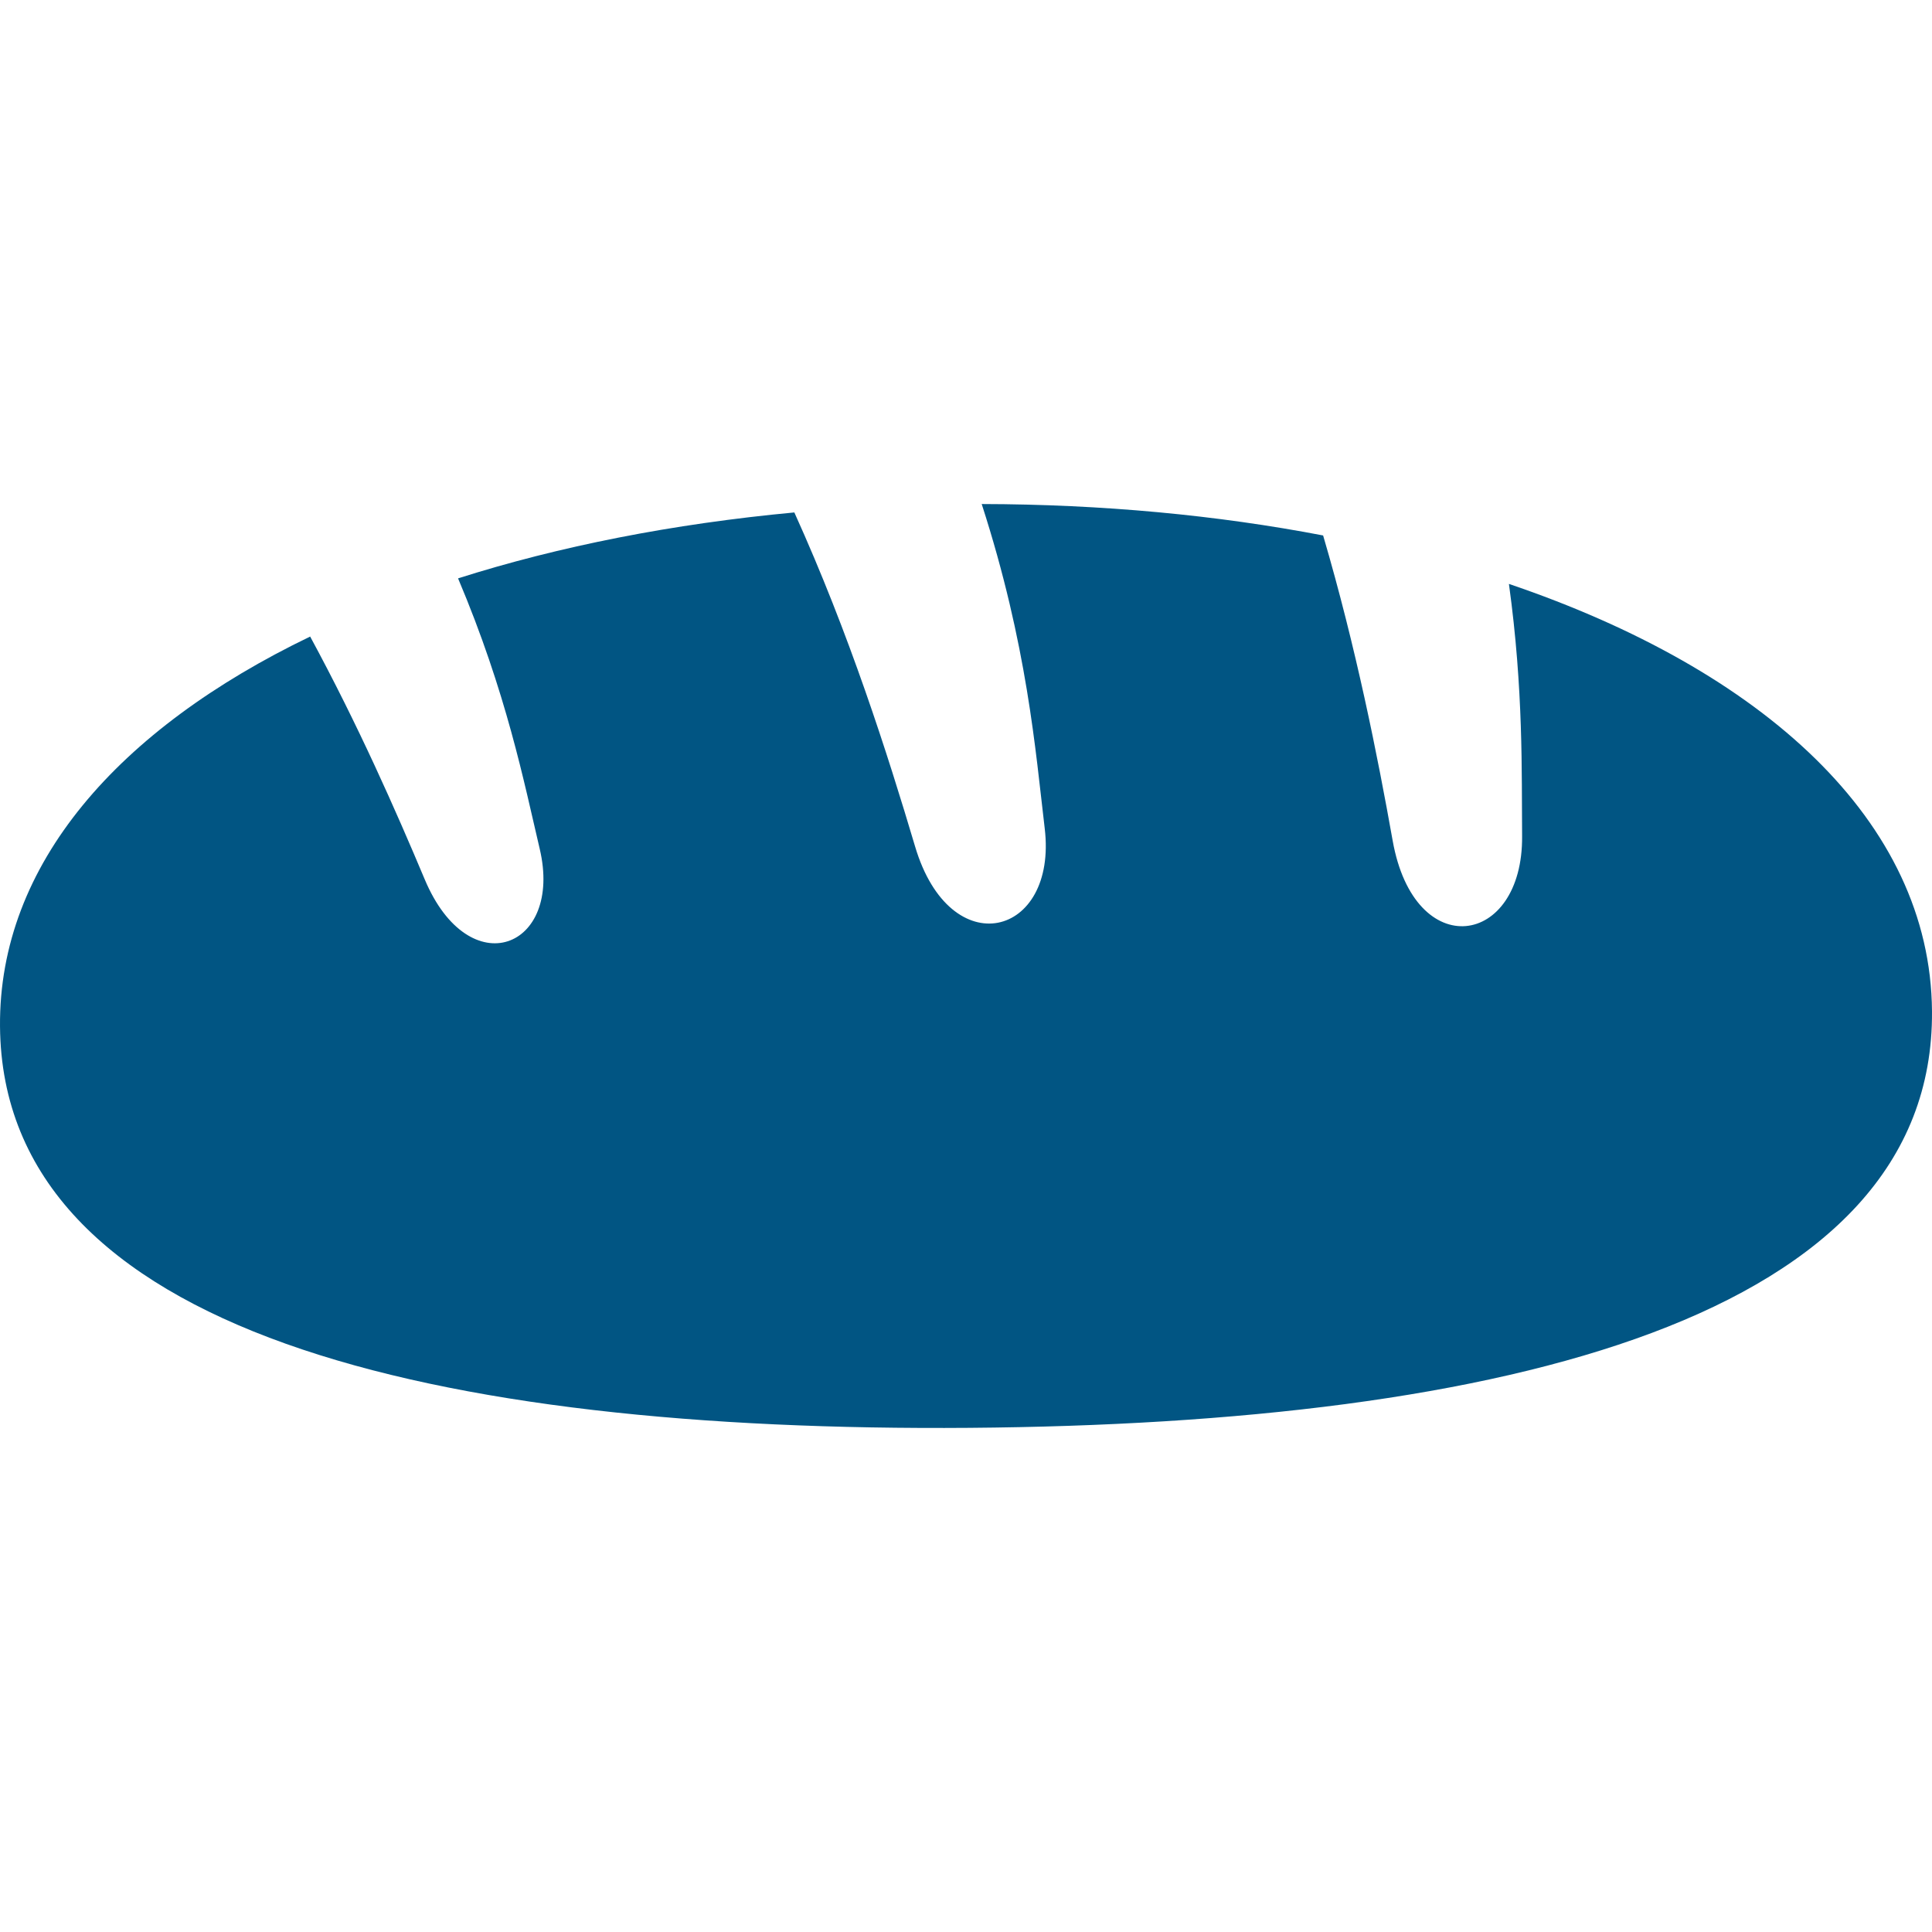
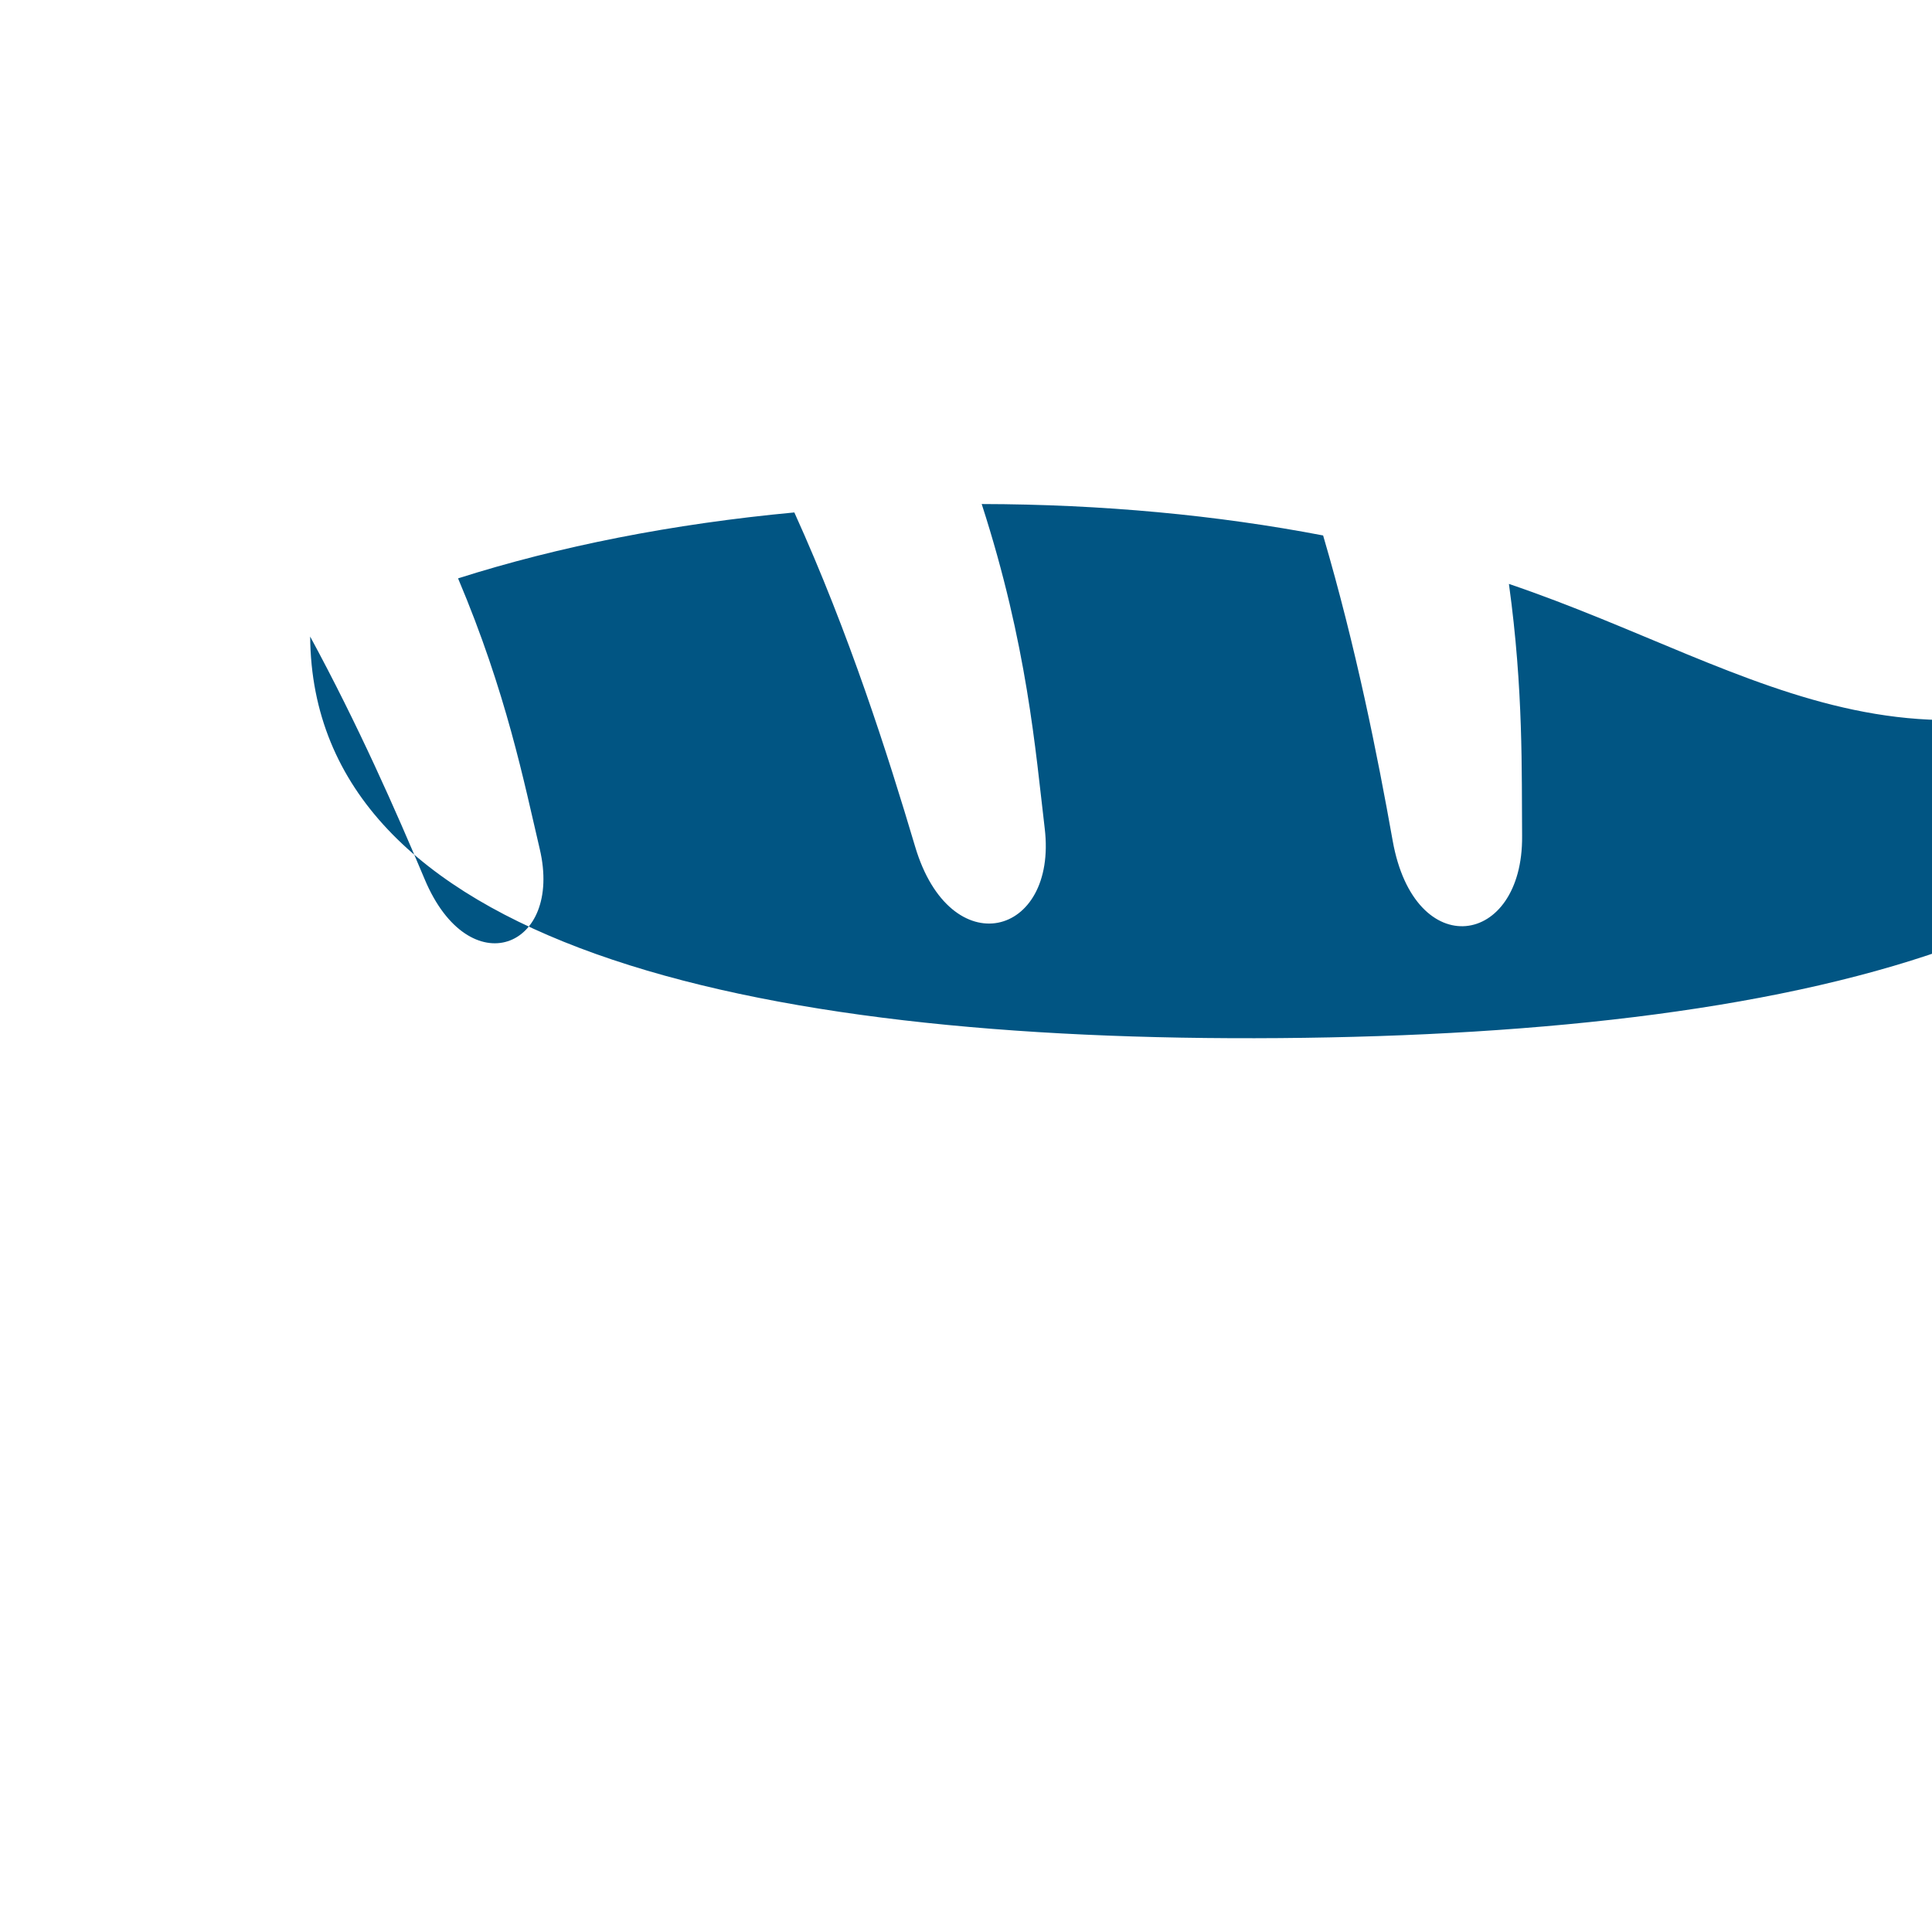
<svg xmlns="http://www.w3.org/2000/svg" fill="#015583" version="1.1" id="_x32_" viewBox="0 0 512 512" xml:space="preserve">
  <g>
-     <path class="st0" d="M399.88,154.743c3.885,28.154,3.346,49.893,3.493,66.816c0.27,29.424-28.509,33.778-34.301,1.231   c-4.008-22.5-9.662-51.039-18.432-80.887c-28.069-5.384-58.562-8.27-90.478-8.33c12.093,37.392,14.246,65.363,16.7,85.97   c3.438,28.864-25.023,36.162-34.346,4.808c-7.284-24.485-17.392-56.27-32.008-88.548c-32.201,3.008-62.309,8.947-89.117,17.47   c12.831,30.339,17.485,54.032,21.639,71.686c6.231,26.416-18.654,36.185-30.477,8.076c-7.654-18.215-17.662-40.916-30.356-64.34   C31.381,193.167-0.336,229.044,0.003,271.983c0.638,81.294,115.548,107.518,256.936,106.41   c141.38-1.115,255.698-29.138,255.059-110.425C511.605,217.575,467.22,177.596,399.88,154.743z" />
+     <path class="st0" d="M399.88,154.743c3.885,28.154,3.346,49.893,3.493,66.816c0.27,29.424-28.509,33.778-34.301,1.231   c-4.008-22.5-9.662-51.039-18.432-80.887c-28.069-5.384-58.562-8.27-90.478-8.33c12.093,37.392,14.246,65.363,16.7,85.97   c3.438,28.864-25.023,36.162-34.346,4.808c-7.284-24.485-17.392-56.27-32.008-88.548c-32.201,3.008-62.309,8.947-89.117,17.47   c12.831,30.339,17.485,54.032,21.639,71.686c6.231,26.416-18.654,36.185-30.477,8.076c-7.654-18.215-17.662-40.916-30.356-64.34   c0.638,81.294,115.548,107.518,256.936,106.41   c141.38-1.115,255.698-29.138,255.059-110.425C511.605,217.575,467.22,177.596,399.88,154.743z" />
  </g>
</svg>